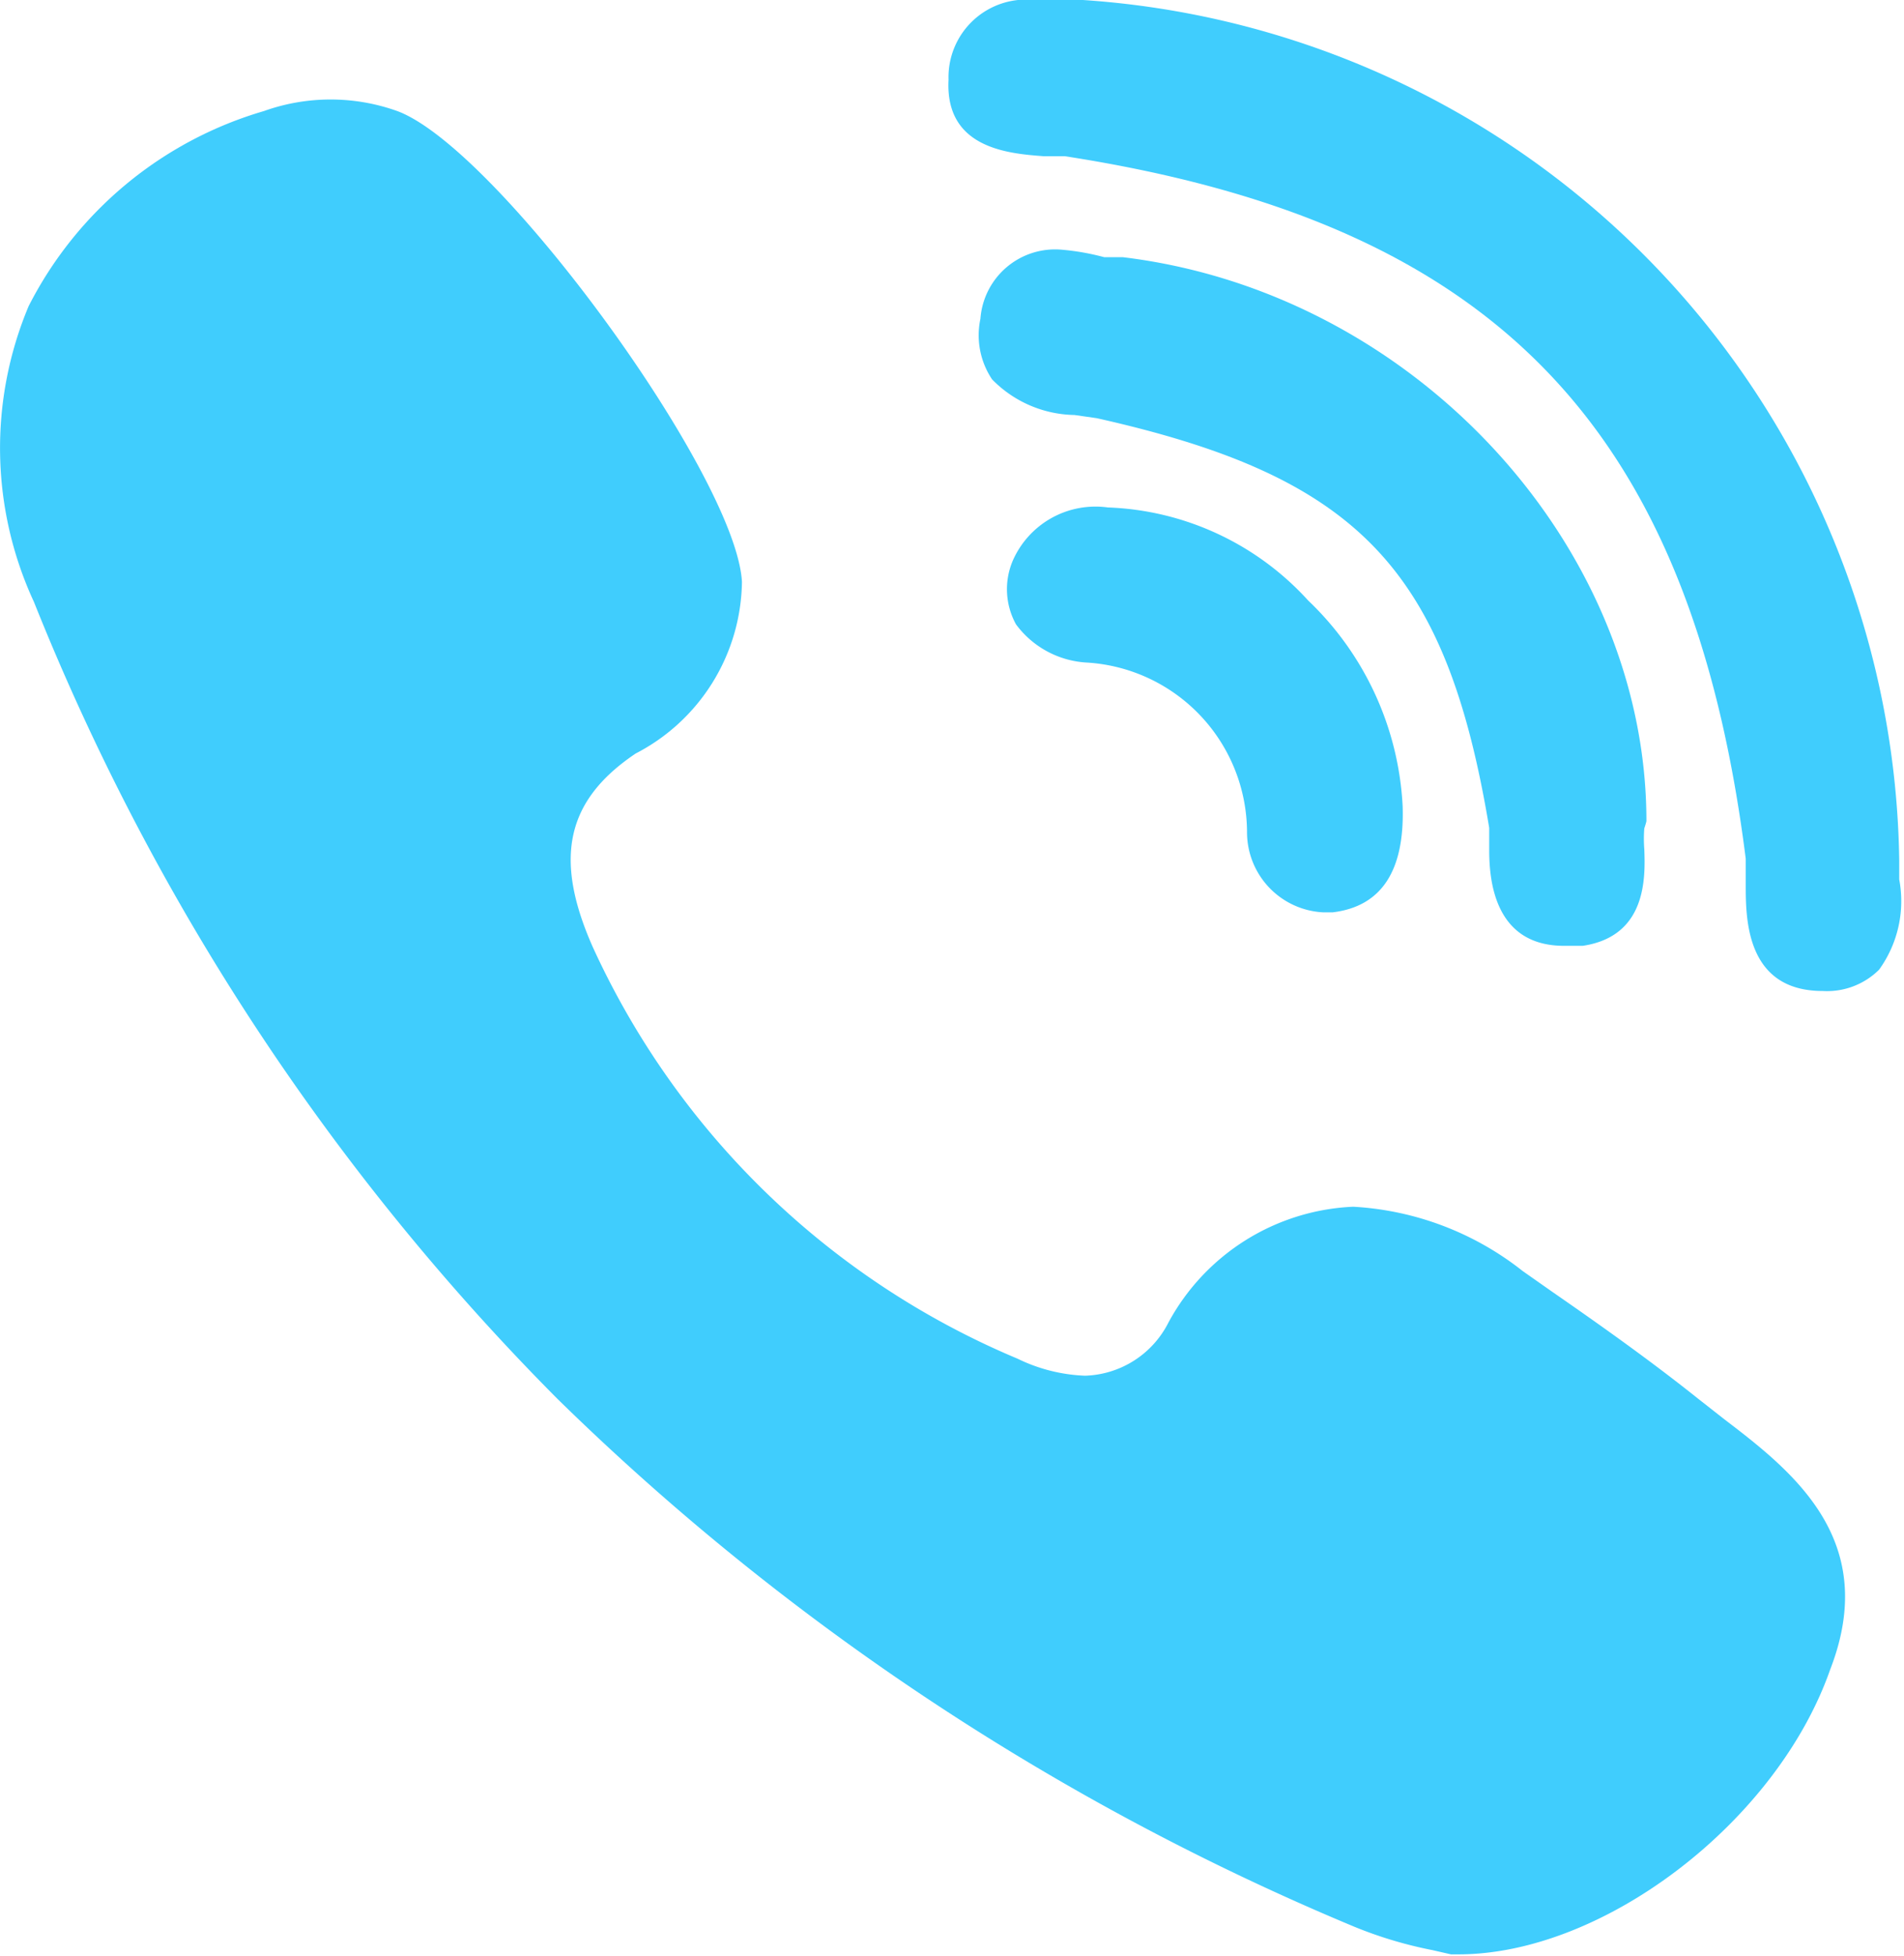
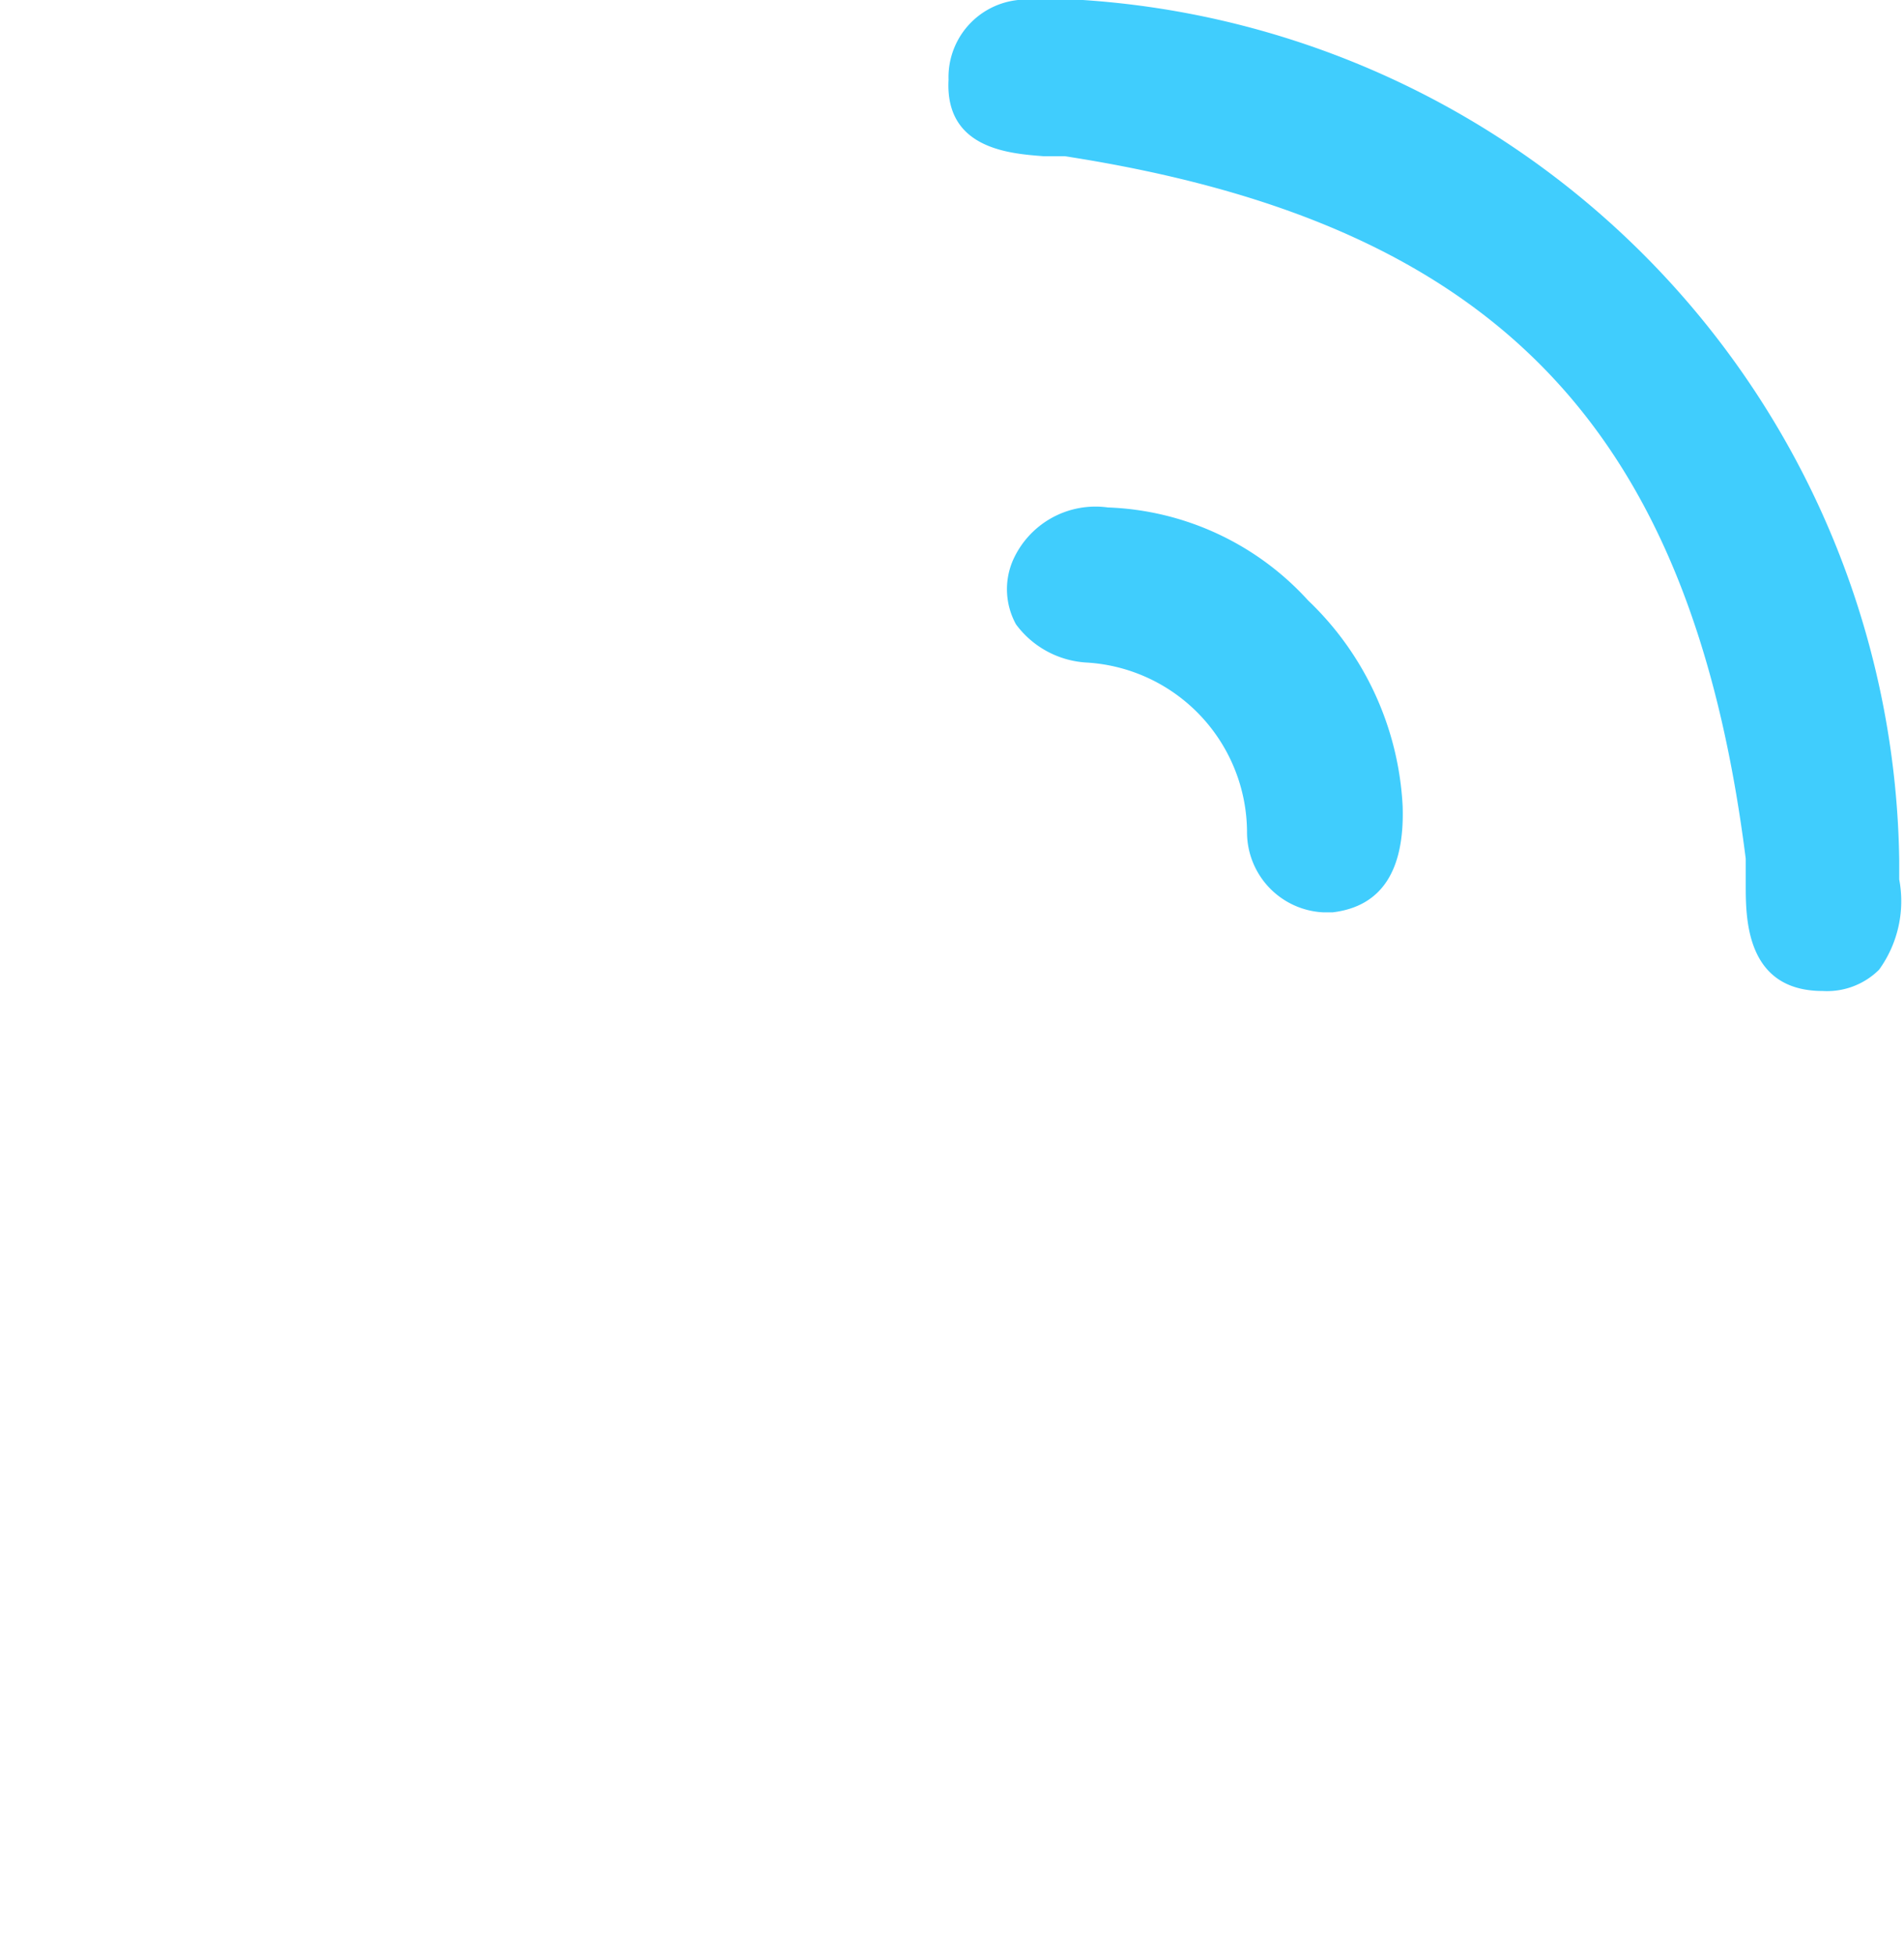
<svg xmlns="http://www.w3.org/2000/svg" viewBox="0 0 35.85 36.81">
  <defs>
    <style>.cls-1{fill:#40CDFD;}</style>
  </defs>
  <g id="Layer_2" data-name="Layer 2">
    <g id="Layer_1-2" data-name="Layer 1">
-       <path class="cls-1" d="M31 15.45c0-5.19-4.38-9.95-9.86-10.61h-.35A4.58 4.58.0 0020 4.7 1.41 1.41.0 0018.46 6a1.49 1.49.0 00.22 1.14 2.22 2.22.0 001.55.67l.42.06c4.92 1.1 6.58 2.83 7.39 7.71.0.12.0.27.0.42.0.59.11 1.8 1.41 1.8h0 .35c1.21-.18 1.18-1.29 1.16-1.82a2.51 2.51.0 010-.39S31 15.47 31 15.45z" />
      <path class="cls-1" d="M19.65 2.94h.4c8.08 1.25 11.79 5.08 12.82 13.22.0.14.0.31.0.49.0.63.0 2 1.45 2h0a1.39 1.39.0 001.06-.4 2.2 2.2.0 00.38-1.7c0-.13.0-.26.0-.37A16.46 16.46.0 0020.39.0H19.9h-.43a1.46 1.46.0 00-1.61 1.5C17.79 2.8 19 2.89 19.65 2.94z" />
-       <path class="cls-1" d="M32.48 26.72l-.51-.4c-.89-.71-1.82-1.37-2.73-2l-.57-.4a5.65 5.65.0 00-3.19-1.21A4.16 4.16.0 0022 24.89a1.82 1.82.0 01-1.57 1 3.16 3.16.0 01-1.27-.32 15.29 15.29.0 01-8-7.75c-.74-1.67-.5-2.76.81-3.64a3.69 3.69.0 002-3.23c-.11-2-4.6-8.16-6.49-8.86a3.73 3.73.0 00-2.51.0A7.25 7.25.0 00.54 5.76a6.89 6.89.0 00.1 5.57 44.89 44.89.0 009.86 15 47.62 47.62.0 0015 9.93 7.84 7.84.0 001.47.44l.35.08h.14.0c2.74.0 6-2.5 7-5.36C35.4 29 33.78 27.71 32.48 26.72z" />
      <path class="cls-1" d="M20.86 9.55a1.7 1.7.0 00-1.79 1 1.37 1.37.0 00.06 1.2 1.78 1.78.0 001.35.72 3.21 3.21.0 013 3.2 1.51 1.51.0 001.44 1.5h.17c.92-.11 1.36-.78 1.32-2a5.75 5.75.0 00-1.78-3.87A5.35 5.35.0 0020.86 9.55z" />
    </g>
  </g>
</svg>